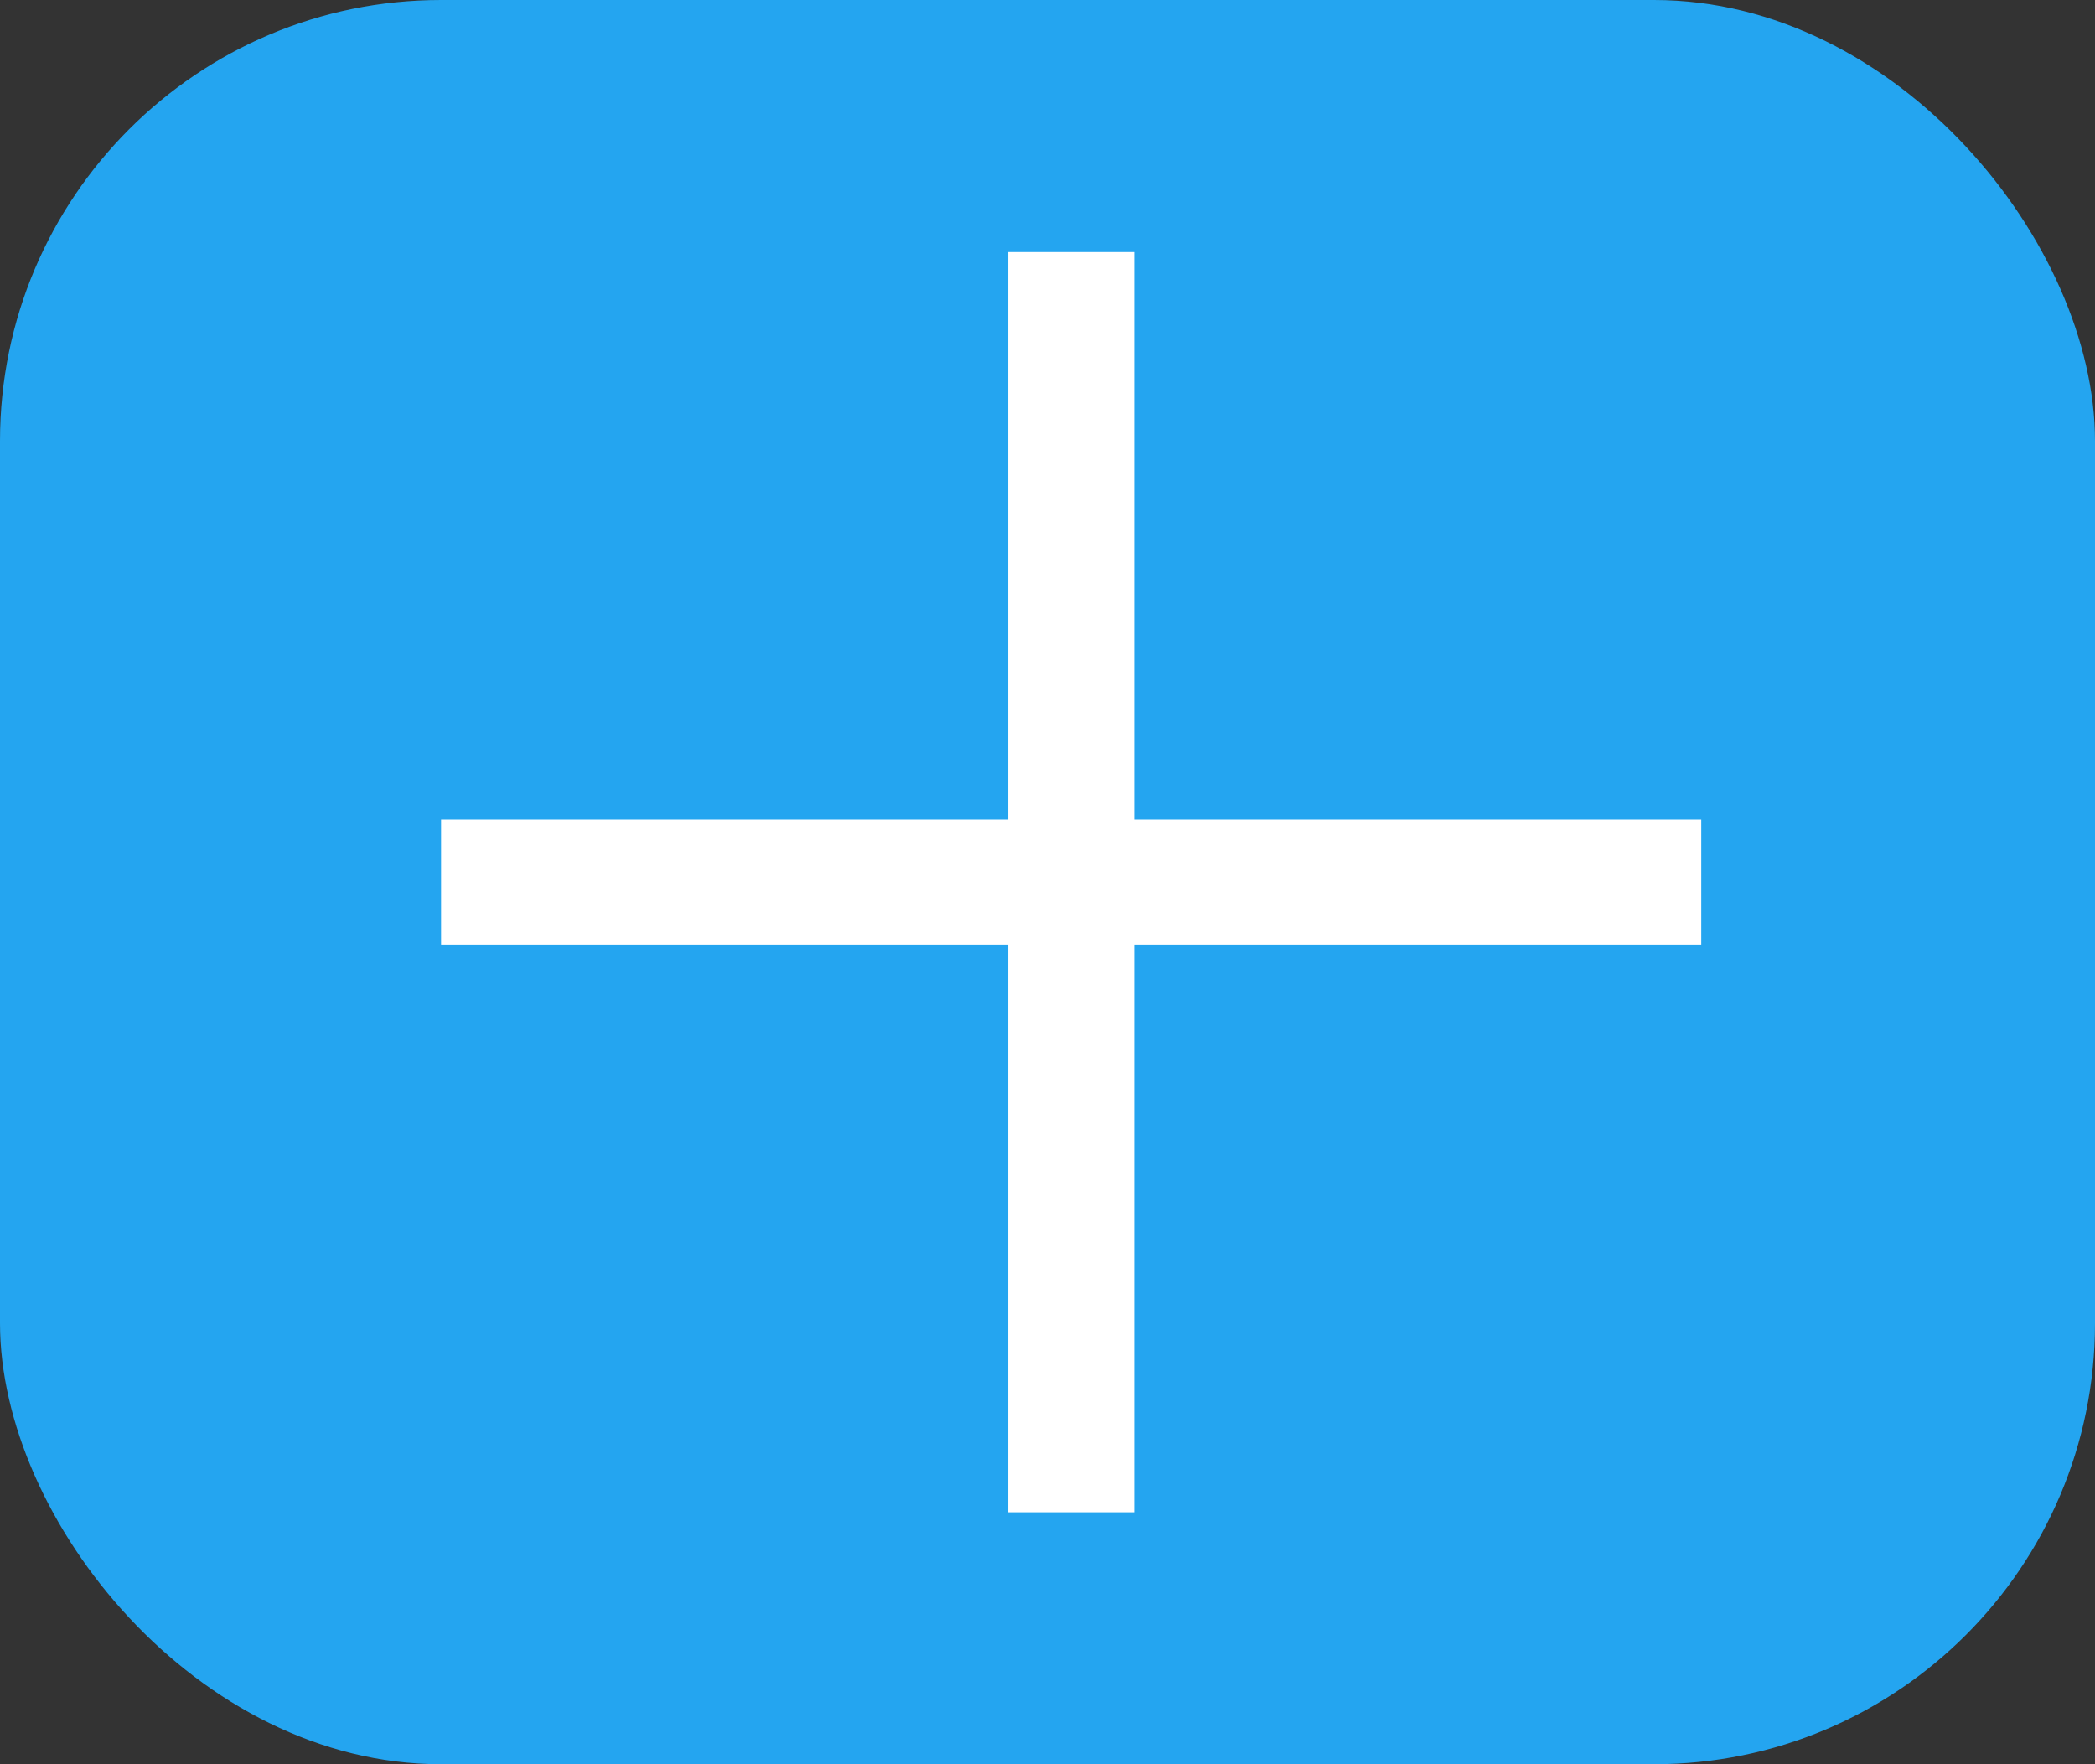
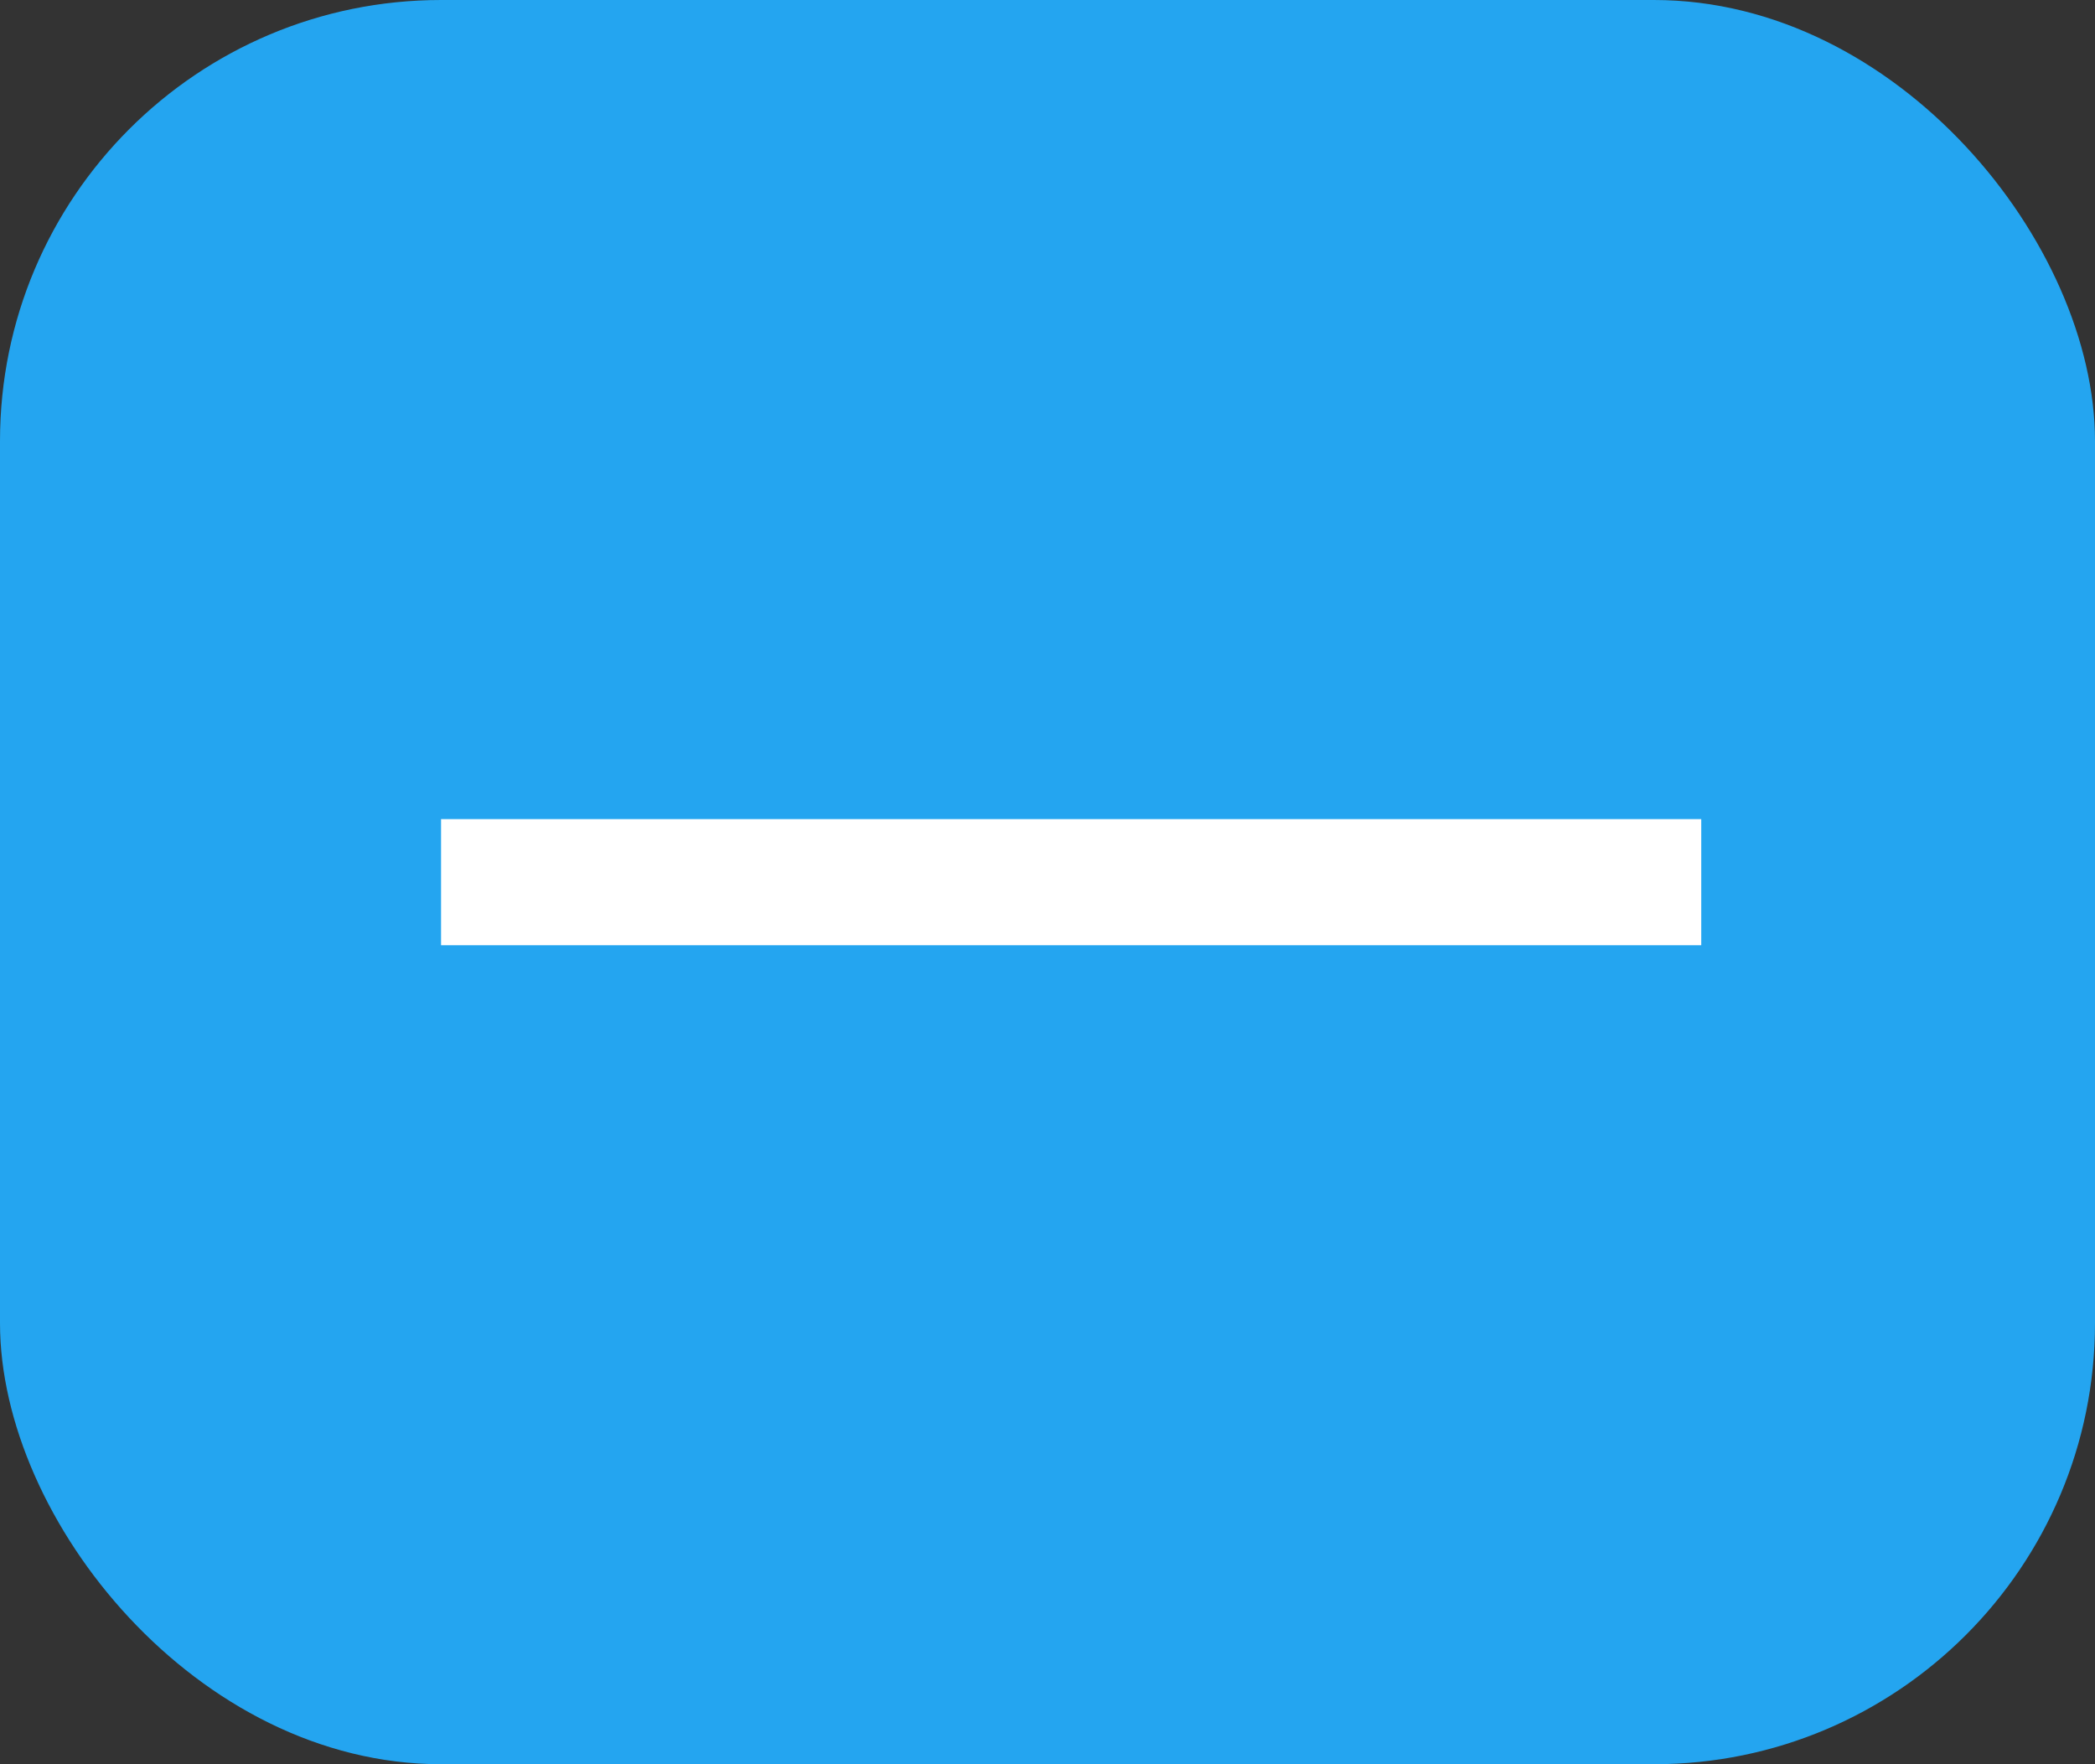
<svg xmlns="http://www.w3.org/2000/svg" width="19" height="16" viewBox="0 0 19 16" fill="none">
  <rect x="0" y="0" width="19" height="16" fill="#333333" stroke="none" />
  <g clip-path="url(#clip0_6268_73)">
    <rect width="19" height="16" rx="4" fill="#24A5F0" />
-     <rect x="9.143" y="2.286" width="1.143" height="11.429" fill="white" />
    <rect x="15.429" y="7.429" width="1.143" height="11.429" transform="rotate(90 15.429 7.429)" fill="white" />
  </g>
  <defs>
    <clipPath id="clip0_6268_73">
      <rect width="19" height="16" fill="white" />
    </clipPath>
  </defs>
</svg>